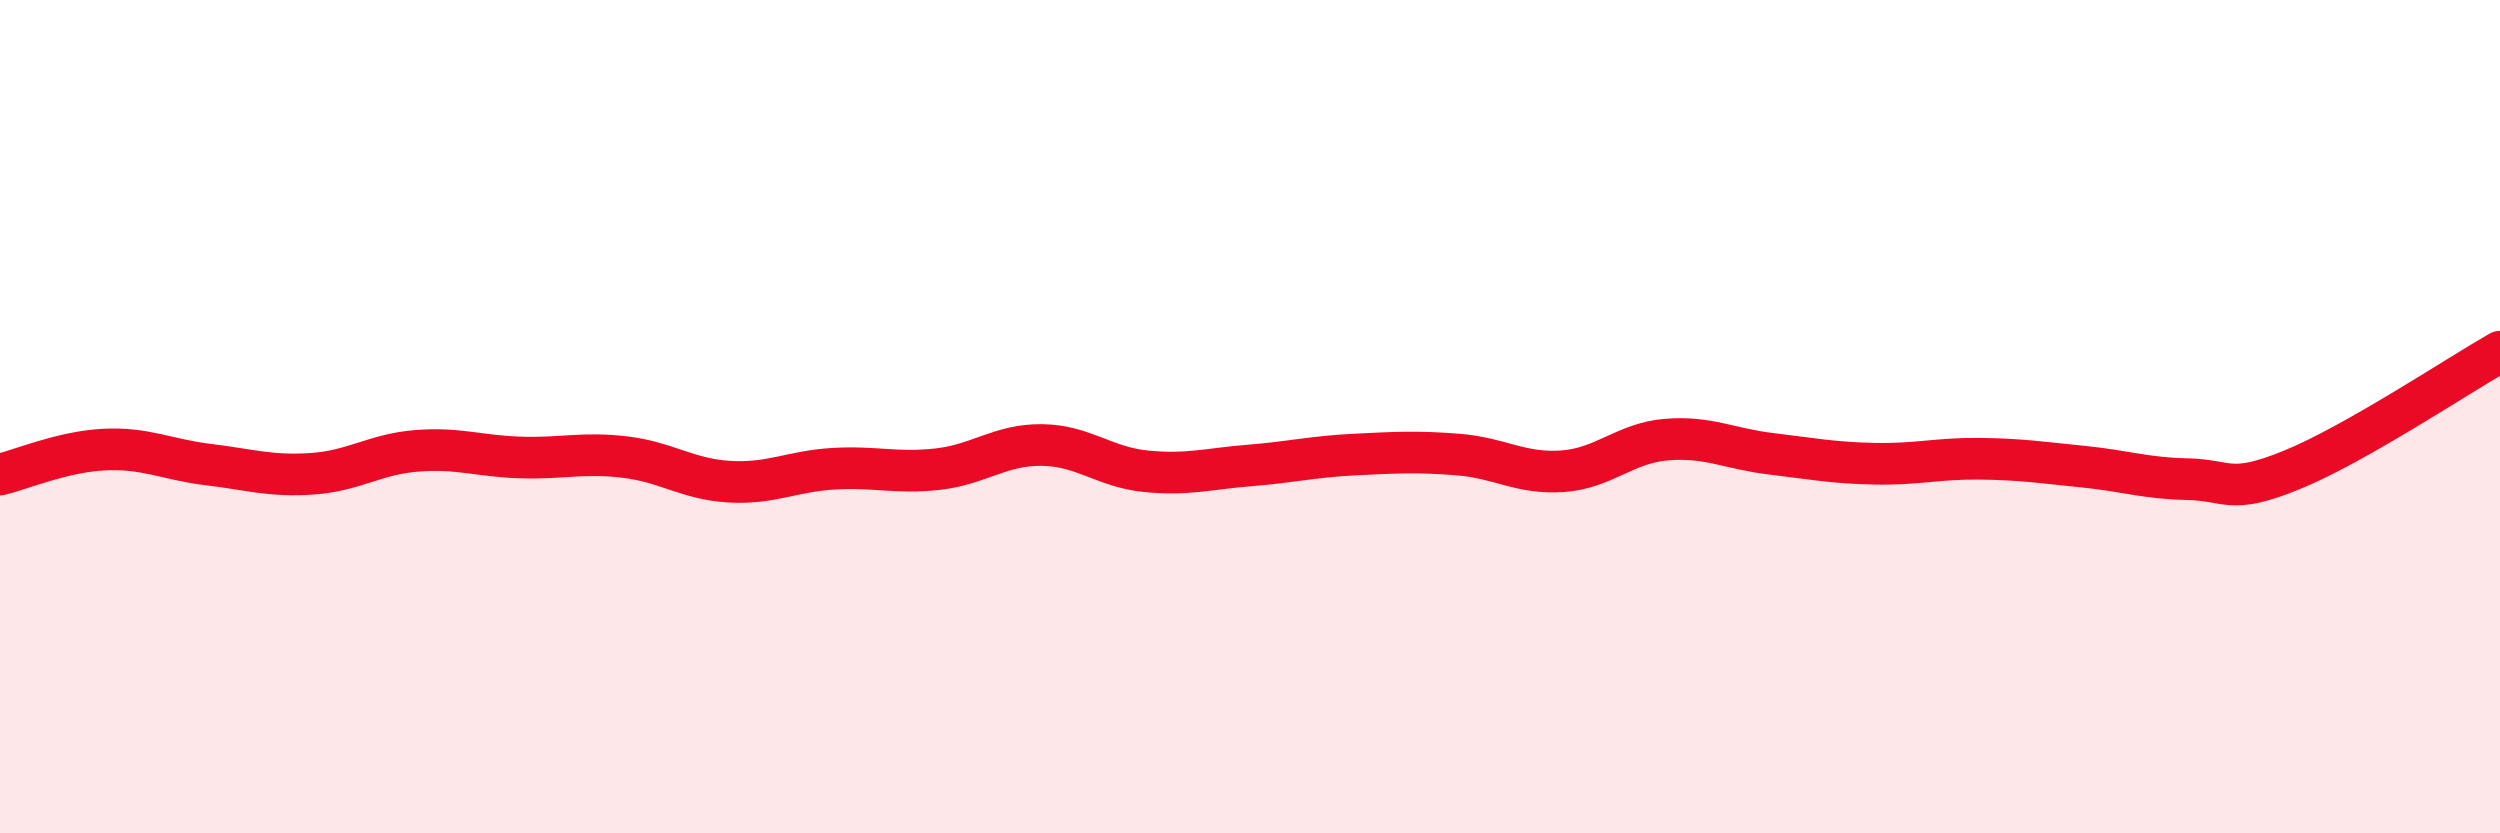
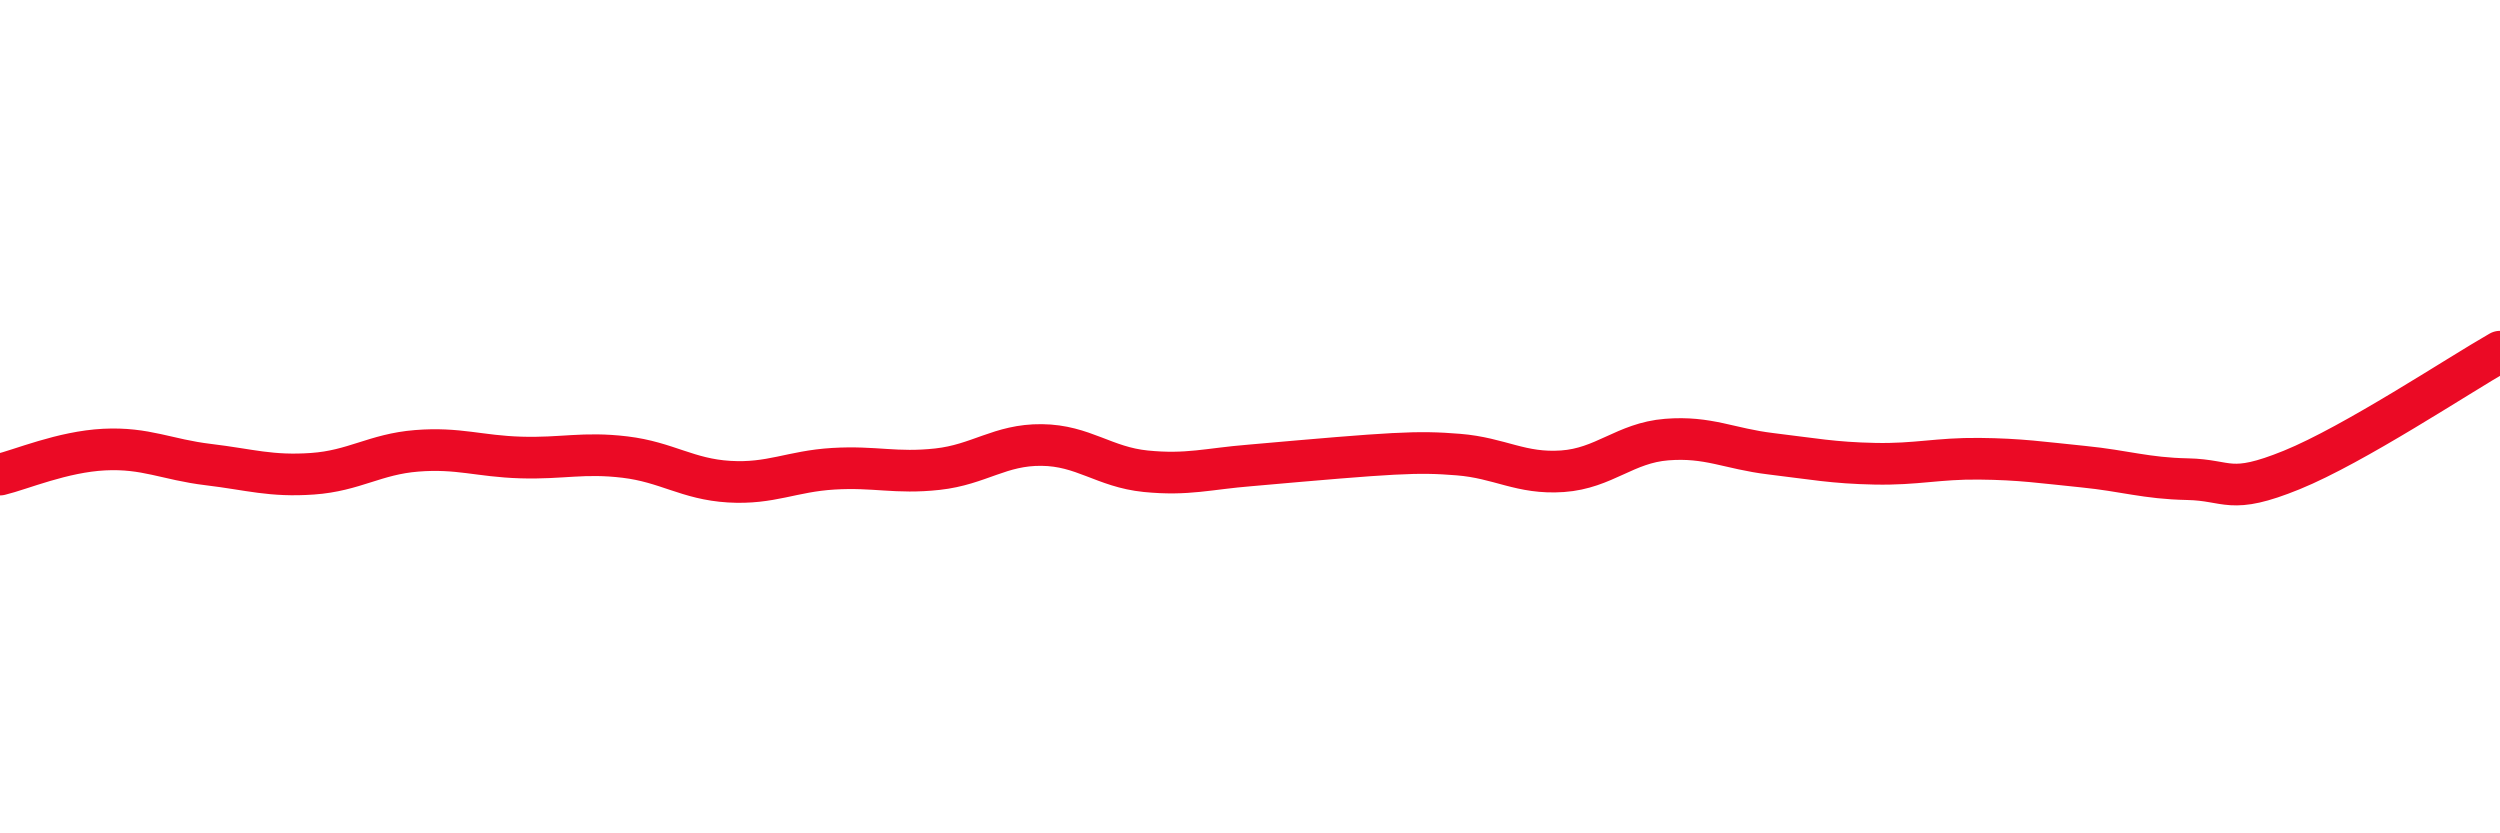
<svg xmlns="http://www.w3.org/2000/svg" width="60" height="20" viewBox="0 0 60 20">
-   <path d="M 0,11.39 C 0.5,11.27 1.5,10.84 2.5,10.79 C 3.5,10.74 4,11.03 5,11.15 C 6,11.27 6.5,11.44 7.5,11.37 C 8.5,11.3 9,10.9 10,10.82 C 11,10.74 11.5,10.95 12.5,10.98 C 13.5,11.01 14,10.85 15,10.97 C 16,11.09 16.5,11.5 17.5,11.56 C 18.5,11.62 19,11.31 20,11.25 C 21,11.19 21.5,11.37 22.5,11.26 C 23.5,11.15 24,10.67 25,10.68 C 26,10.69 26.5,11.21 27.5,11.31 C 28.5,11.41 29,11.25 30,11.17 C 31,11.09 31.5,10.96 32.5,10.91 C 33.5,10.86 34,10.83 35,10.91 C 36,10.99 36.5,11.38 37.5,11.31 C 38.5,11.24 39,10.63 40,10.55 C 41,10.47 41.5,10.77 42.5,10.89 C 43.5,11.01 44,11.11 45,11.13 C 46,11.15 46.5,11 47.5,11.01 C 48.5,11.02 49,11.1 50,11.2 C 51,11.3 51.5,11.48 52.5,11.5 C 53.5,11.52 53.5,11.89 55,11.28 C 56.5,10.67 59,9.01 60,8.44L60 20L0 20Z" fill="#EB0A25" opacity="0.1" stroke-linecap="round" stroke-linejoin="round" />
-   <path d="M 0,11.39 C 0.5,11.27 1.5,10.84 2.5,10.79 C 3.5,10.74 4,11.03 5,11.15 C 6,11.27 6.5,11.44 7.5,11.37 C 8.5,11.3 9,10.9 10,10.82 C 11,10.74 11.5,10.95 12.5,10.98 C 13.5,11.01 14,10.85 15,10.97 C 16,11.09 16.5,11.5 17.5,11.56 C 18.5,11.62 19,11.31 20,11.25 C 21,11.19 21.5,11.37 22.5,11.26 C 23.5,11.15 24,10.67 25,10.68 C 26,10.69 26.5,11.21 27.5,11.31 C 28.5,11.41 29,11.25 30,11.17 C 31,11.09 31.5,10.96 32.5,10.91 C 33.5,10.86 34,10.83 35,10.91 C 36,10.99 36.5,11.38 37.5,11.31 C 38.5,11.24 39,10.63 40,10.55 C 41,10.47 41.5,10.77 42.5,10.89 C 43.5,11.01 44,11.11 45,11.13 C 46,11.15 46.5,11 47.5,11.01 C 48.5,11.02 49,11.1 50,11.2 C 51,11.3 51.5,11.48 52.5,11.5 C 53.5,11.52 53.5,11.89 55,11.28 C 56.5,10.67 59,9.01 60,8.44" stroke="#EB0A25" stroke-width="1" fill="none" stroke-linecap="round" stroke-linejoin="round" />
+   <path d="M 0,11.39 C 0.5,11.27 1.5,10.84 2.5,10.79 C 3.5,10.74 4,11.03 5,11.15 C 6,11.27 6.5,11.44 7.5,11.37 C 8.5,11.3 9,10.9 10,10.82 C 11,10.74 11.5,10.95 12.5,10.98 C 13.5,11.01 14,10.85 15,10.97 C 16,11.09 16.5,11.5 17.5,11.56 C 18.5,11.62 19,11.31 20,11.25 C 21,11.19 21.5,11.37 22.5,11.26 C 23.5,11.15 24,10.67 25,10.68 C 26,10.69 26.5,11.21 27.5,11.31 C 28.5,11.41 29,11.25 30,11.17 C 33.5,10.86 34,10.83 35,10.91 C 36,10.99 36.5,11.38 37.5,11.31 C 38.5,11.24 39,10.63 40,10.55 C 41,10.47 41.5,10.77 42.5,10.89 C 43.5,11.01 44,11.11 45,11.13 C 46,11.15 46.5,11 47.5,11.01 C 48.5,11.02 49,11.1 50,11.2 C 51,11.3 51.5,11.48 52.5,11.5 C 53.5,11.52 53.5,11.89 55,11.28 C 56.5,10.67 59,9.01 60,8.44" stroke="#EB0A25" stroke-width="1" fill="none" stroke-linecap="round" stroke-linejoin="round" />
</svg>